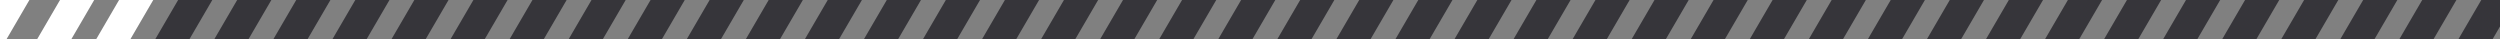
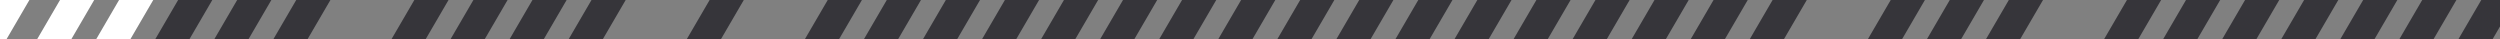
<svg xmlns="http://www.w3.org/2000/svg" width="254" height="4" viewBox="0 0 254 4" fill="none">
  <rect x="0" y="0" width="254" height="4" fill="#808080" stroke="none" />
  <g clip-path="url(#clip0_994_20614)">
    <path d="M3 -3L-4 9" stroke="white" stroke-width="3" />
    <path d="M9 -2L2 10" stroke="white" stroke-width="3" />
    <path d="M15 -2L8 10" stroke="white" stroke-width="3" />
    <path d="M21 -2L14 10" stroke="#36353A" stroke-width="3" />
    <path d="M27 -2L20 10" stroke="#36353A" stroke-width="3" />
    <path d="M33 -2L26 10" stroke="#36353A" stroke-width="3" />
-     <path d="M39 -2L32 10" stroke="#36353A" stroke-width="3" />
    <path d="M45 -2L38 10" stroke="#36353A" stroke-width="3" />
    <path d="M51 -2L44 10" stroke="#36353A" stroke-width="3" />
    <path d="M57 -2L50 10" stroke="#36353A" stroke-width="3" />
    <path d="M63 -2L56 10" stroke="#36353A" stroke-width="3" />
-     <path d="M69 -2L62 10" stroke="#36353A" stroke-width="3" />
    <path d="M75 -2L68 10" stroke="#36353A" stroke-width="3" />
-     <path d="M81 -2L74 10" stroke="#36353A" stroke-width="3" />
    <path d="M87 -2L80 10" stroke="#36353A" stroke-width="3" />
    <path d="M93 -2L86 10" stroke="#36353A" stroke-width="3" />
    <path d="M99 -2L92 10" stroke="#36353A" stroke-width="3" />
    <path d="M105 -2L98 10" stroke="#36353A" stroke-width="3" />
    <path d="M111 -2L104 10" stroke="#36353A" stroke-width="3" />
    <path d="M117 -2L110 10" stroke="#36353A" stroke-width="3" />
    <path d="M123 -2L116 10" stroke="#36353A" stroke-width="3" />
    <path d="M129 -2L122 10" stroke="#36353A" stroke-width="3" />
    <path d="M135 -2L128 10" stroke="#36353A" stroke-width="3" />
    <path d="M141 -2L134 10" stroke="#36353A" stroke-width="3" />
    <path d="M147 -2L140 10" stroke="#36353A" stroke-width="3" />
    <path d="M153 -2L146 10" stroke="#36353A" stroke-width="3" />
    <path d="M159 -2L152 10" stroke="#36353A" stroke-width="3" />
    <path d="M165 -2L158 10" stroke="#36353A" stroke-width="3" />
    <path d="M171 -2L164 10" stroke="#36353A" stroke-width="3" />
    <path d="M177 -2L170 10" stroke="#36353A" stroke-width="3" />
    <path d="M183 -2L176 10" stroke="#36353A" stroke-width="3" />
-     <path d="M189 -2L182 10" stroke="#36353A" stroke-width="3" />
    <path d="M195 -2L188 10" stroke="#36353A" stroke-width="3" />
    <path d="M201 -2L194 10" stroke="#36353A" stroke-width="3" />
    <path d="M207 -2L200 10" stroke="#36353A" stroke-width="3" />
-     <path d="M213 -2L206 10" stroke="#36353A" stroke-width="3" />
    <path d="M219 -2L212 10" stroke="#36353A" stroke-width="3" />
    <path d="M225 -2L218 10" stroke="#36353A" stroke-width="3" />
    <path d="M231 -2L224 10" stroke="#36353A" stroke-width="3" />
    <path d="M237 -2L230 10" stroke="#36353A" stroke-width="3" />
    <path d="M243 -2L236 10" stroke="#36353A" stroke-width="3" />
    <path d="M249 -2L242 10" stroke="#36353A" stroke-width="3" />
    <path d="M255 -2L248 10" stroke="#36353A" stroke-width="3" />
  </g>
  <defs>
    <clipPath id="clip0_994_20614">
      <rect width="254" height="4" fill="white" />
    </clipPath>
  </defs>
</svg>